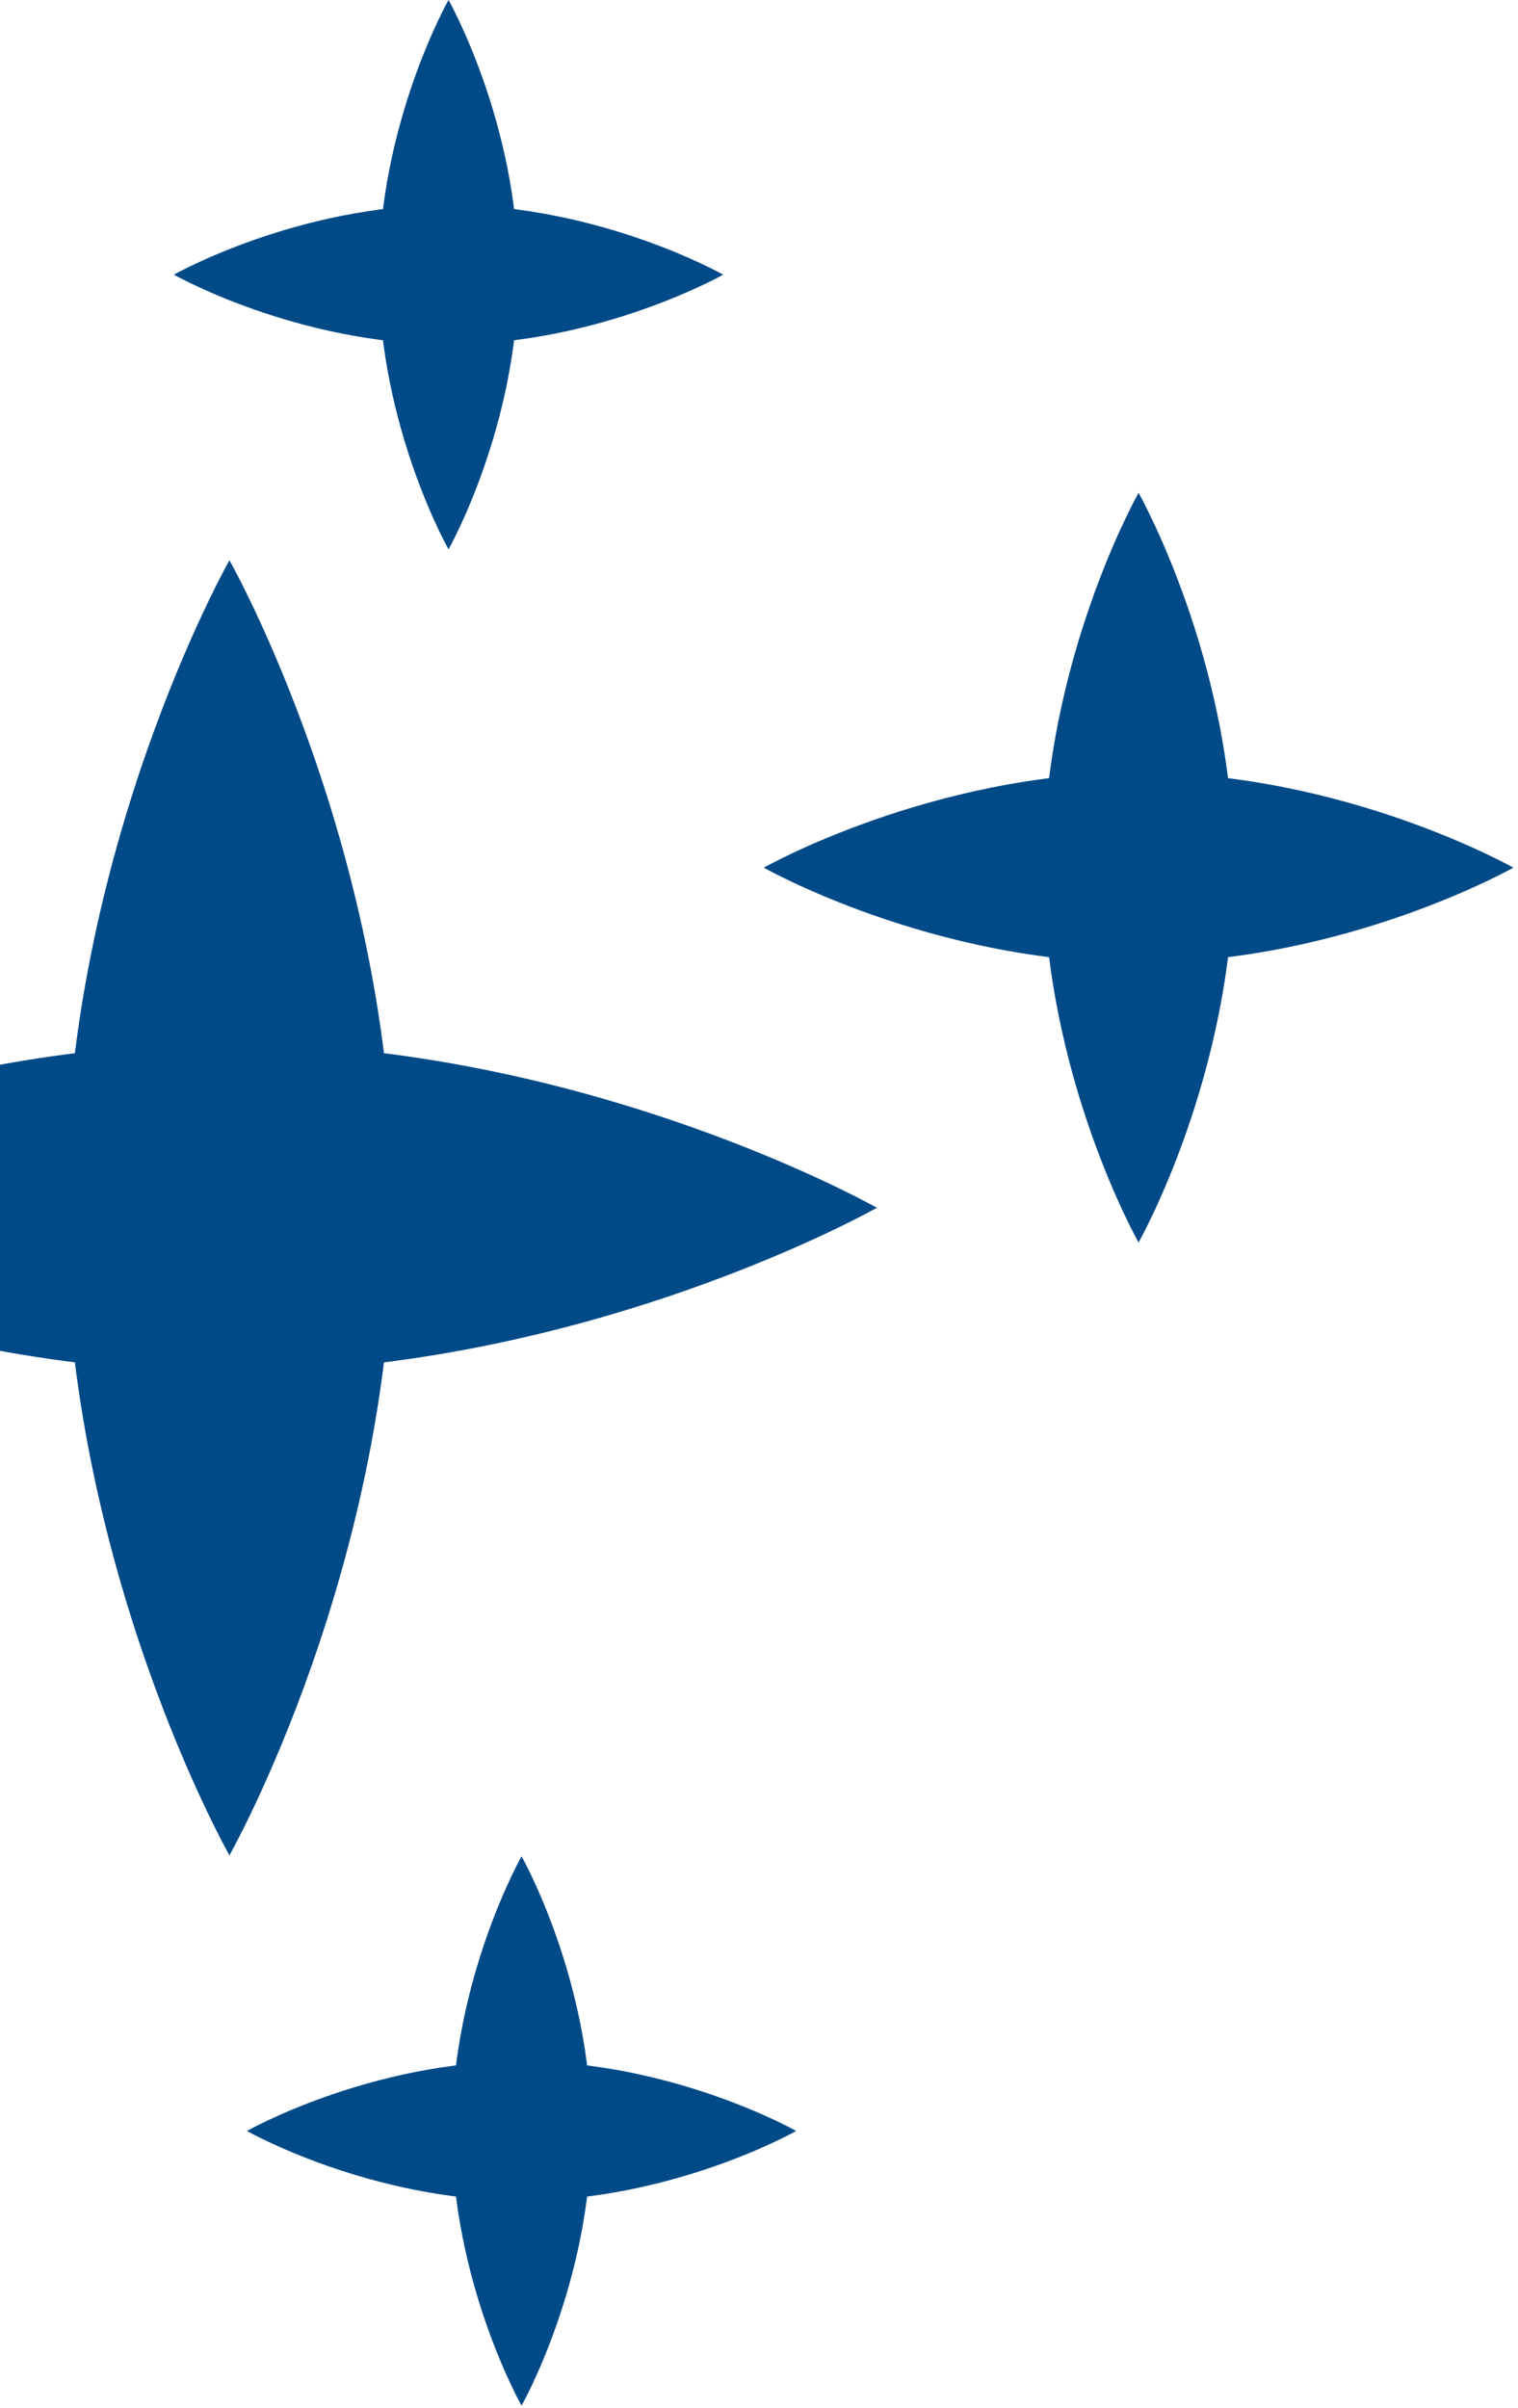
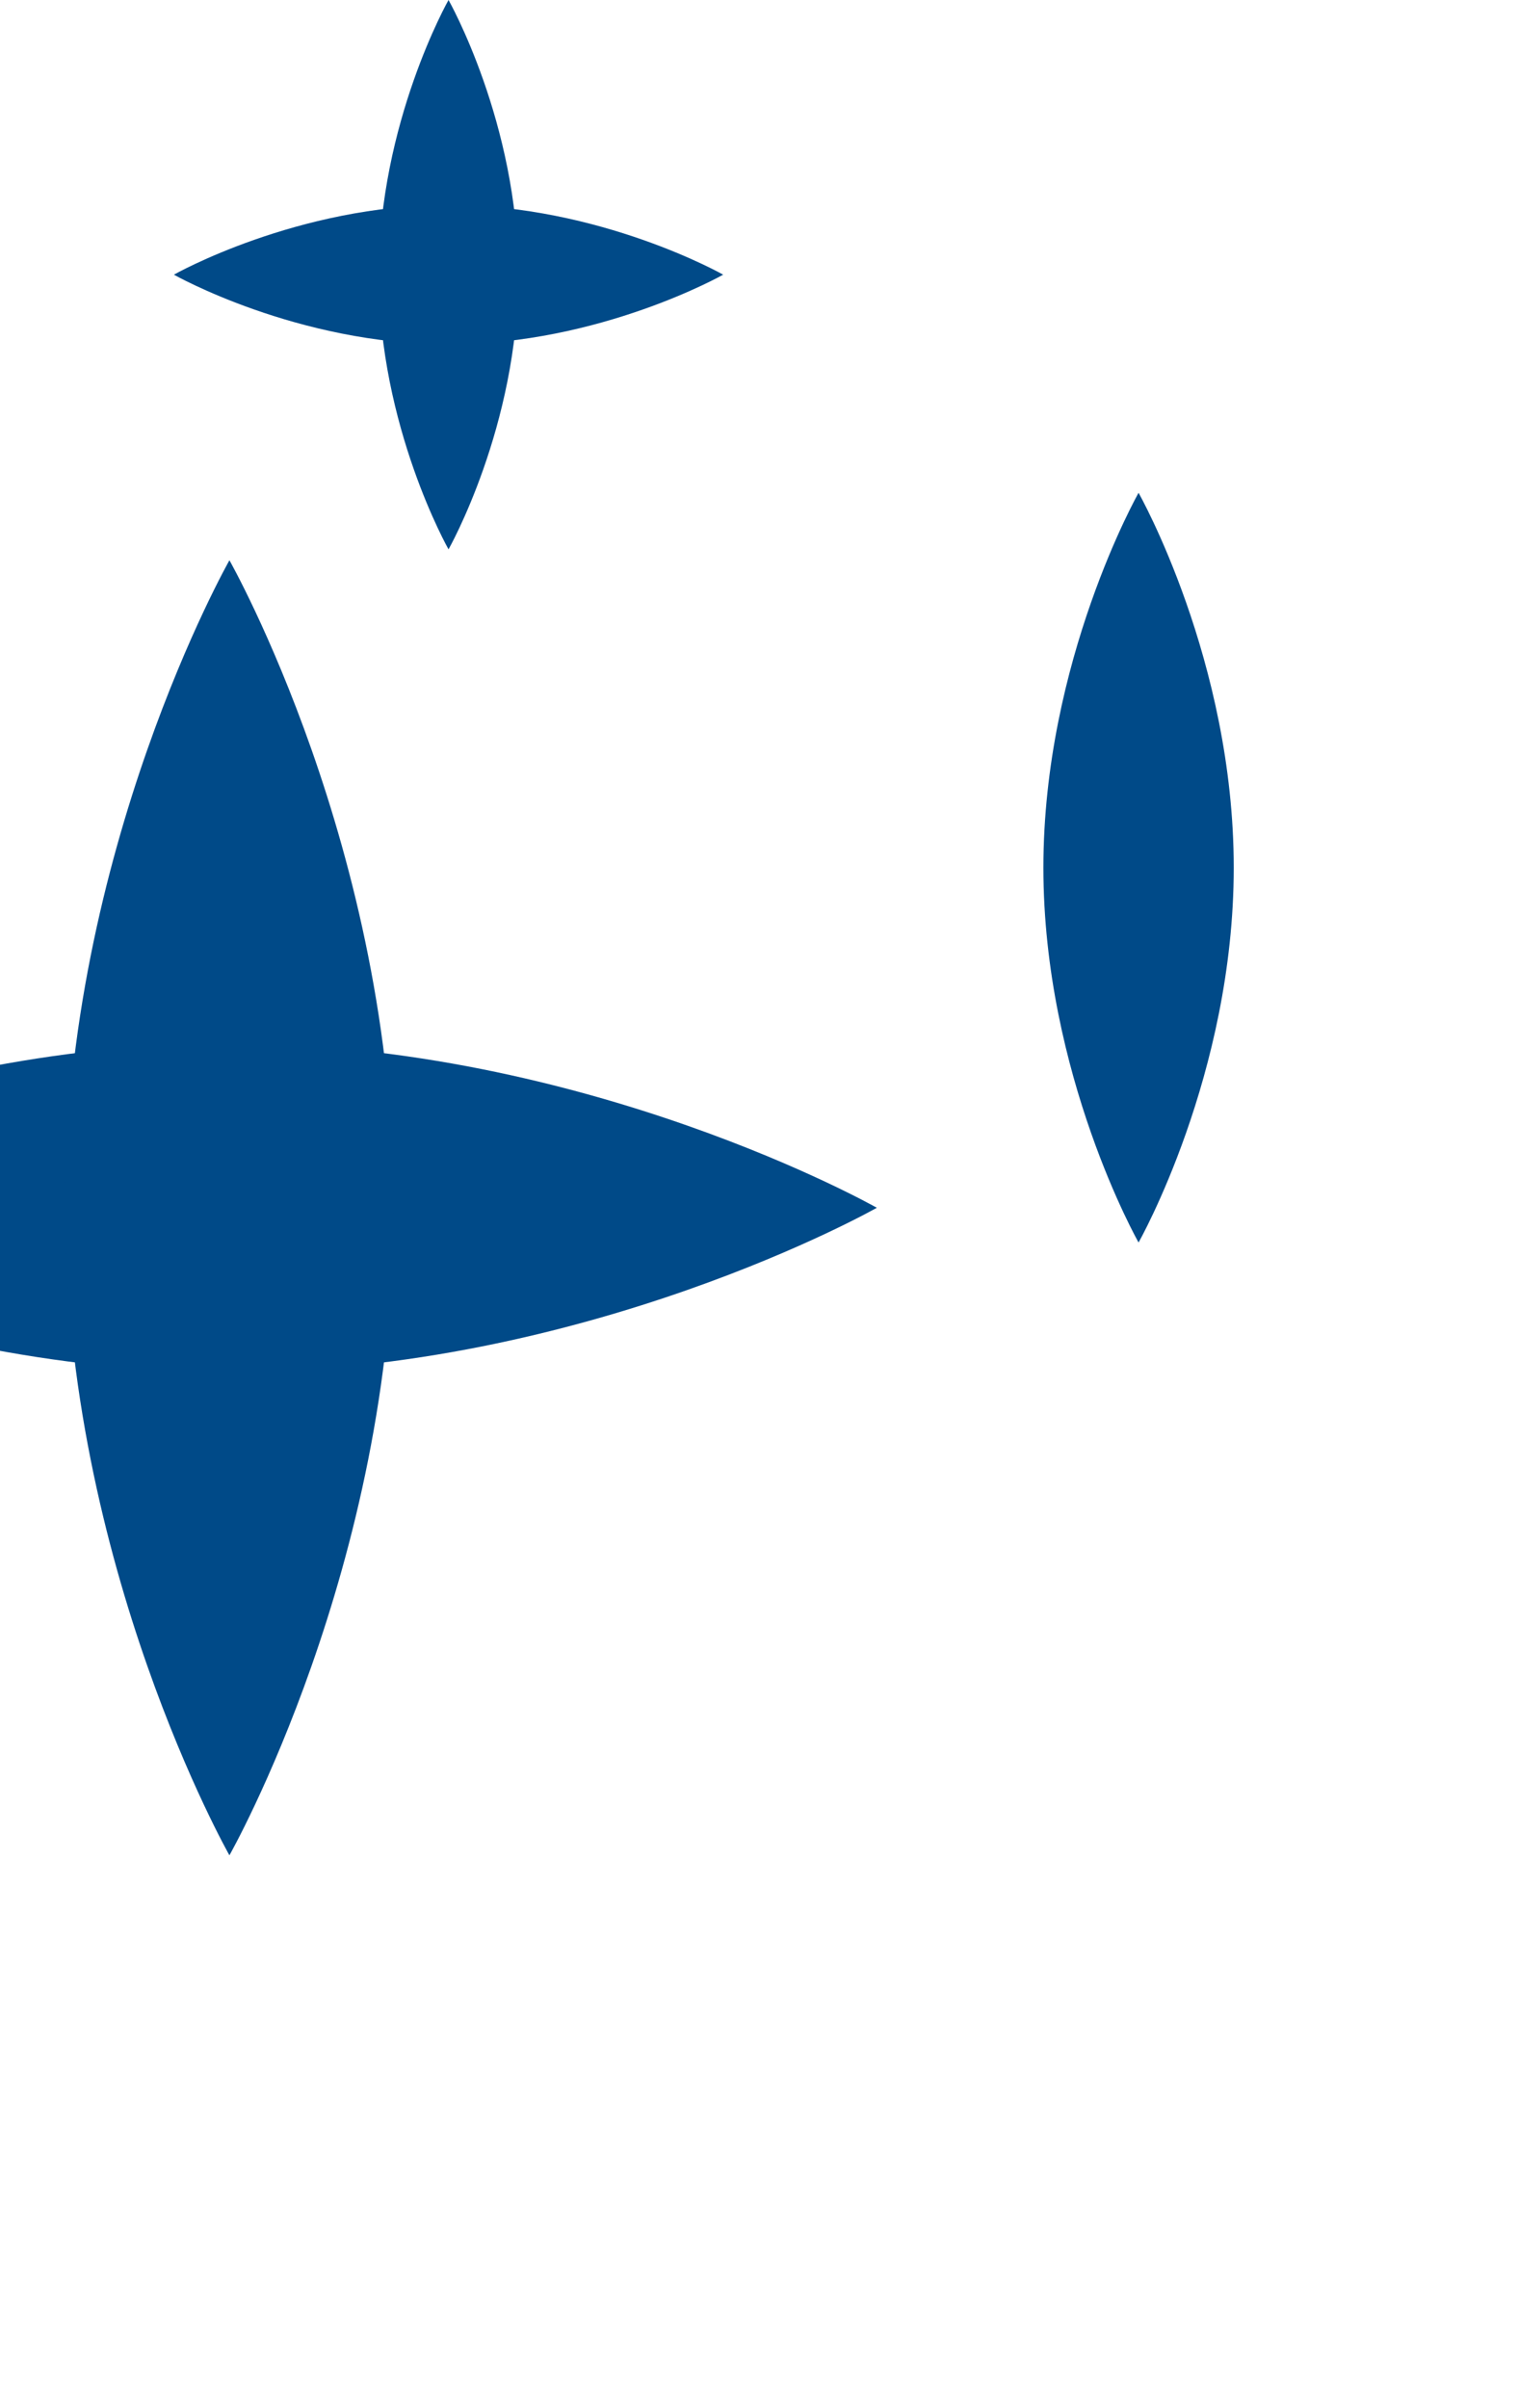
<svg xmlns="http://www.w3.org/2000/svg" width="244" height="387" viewBox="0 0 244 387" fill="none">
-   <path d="M83.833 331.254C108.212 331.254 127.976 342.464 127.976 342.464C127.976 342.464 108.212 353.675 83.833 353.675C59.453 353.675 39.69 342.464 39.69 342.464C39.69 342.464 59.453 331.254 83.833 331.254Z" fill="#004A88" />
-   <path d="M95.044 342.464C95.044 366.844 83.833 386.607 83.833 386.607C83.833 386.607 72.623 366.844 72.623 342.464C72.623 318.084 83.833 298.322 83.833 298.322C83.833 298.322 95.044 318.084 95.044 342.464Z" fill="#004A88" />
  <path d="M72.096 32.932C96.476 32.932 116.239 44.142 116.239 44.142C116.239 44.142 96.476 55.353 72.096 55.353C47.716 55.353 27.953 44.142 27.953 44.142C27.953 44.142 47.716 32.932 72.096 32.932Z" fill="#004A88" />
  <path d="M83.307 44.143C83.307 68.523 72.096 88.285 72.096 88.285C72.096 88.285 60.886 68.523 60.886 44.143C60.886 19.764 72.096 0 72.096 0C72.096 0 83.307 19.764 83.307 44.143Z" fill="#004A88" />
-   <path d="M183.011 124.141C216.279 124.141 243.248 139.44 243.248 139.44C243.248 139.44 216.279 154.739 183.011 154.739C149.743 154.739 122.772 139.44 122.772 139.44C122.772 139.44 149.743 124.141 183.011 124.141Z" fill="#004A88" />
  <path d="M198.309 139.44C198.309 172.708 183.011 199.678 183.011 199.678C183.011 199.678 167.712 172.708 167.712 139.44C167.712 106.172 183.011 79.202 183.011 79.202C183.011 79.202 198.309 106.172 198.309 139.44Z" fill="#004A88" />
  <path d="M36.878 167.672C94.35 167.672 140.94 194.1 140.94 194.1C140.94 194.1 94.35 220.529 36.878 220.529C-20.594 220.529 -67.185 194.1 -67.185 194.1C-67.185 194.1 -20.594 167.672 36.878 167.672Z" fill="#004A88" />
  <path d="M63.306 194.1C63.306 251.572 36.878 298.163 36.878 298.163C36.878 298.163 10.449 251.572 10.449 194.1C10.449 136.628 36.878 90.039 36.878 90.039C36.878 90.039 63.306 136.628 63.306 194.1Z" fill="#004A88" />
</svg>